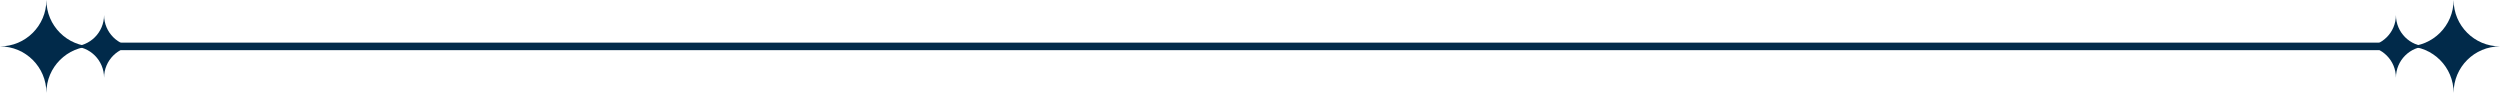
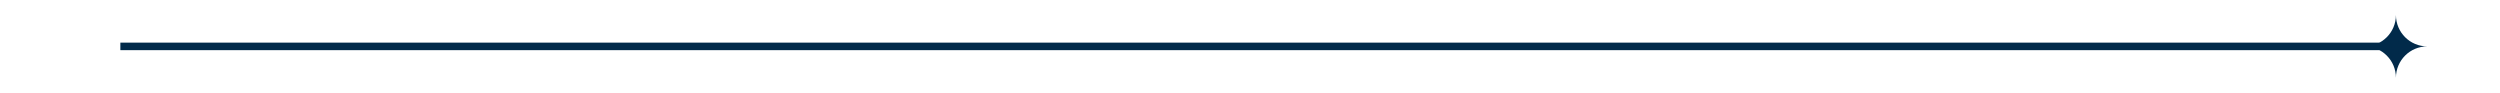
<svg xmlns="http://www.w3.org/2000/svg" width="997" height="37" viewBox="0 0 997 37" fill="none">
  <path d="M949 18.5L498.5 18.5L48 18.5" stroke="#012A4A" stroke-width="3" />
-   <path d="M18.5 37C18.5 26.78 26.785 18.5 37 18.5C26.78 18.5 18.5 10.215 18.5 0C18.5 10.22 10.215 18.5 0 18.5C10.22 18.5 18.5 26.785 18.5 37Z" fill="#012A4A" />
-   <path d="M41.5 31C41.5 24.095 47.098 18.5 54 18.5C47.095 18.5 41.5 12.902 41.5 6C41.5 12.905 35.902 18.5 29 18.5C35.905 18.5 41.5 24.098 41.5 31Z" fill="#012A4A" />
-   <path d="M978.5 37C978.5 26.78 986.785 18.5 997 18.5C986.78 18.5 978.5 10.215 978.5 0C978.5 10.22 970.215 18.5 960 18.5C970.22 18.5 978.5 26.785 978.5 37Z" fill="#012A4A" />
  <path d="M955.5 31C955.5 24.095 961.098 18.5 968 18.5C961.095 18.5 955.5 12.902 955.5 6C955.5 12.905 949.902 18.5 943 18.5C949.905 18.5 955.5 24.098 955.5 31Z" fill="#012A4A" />
</svg>